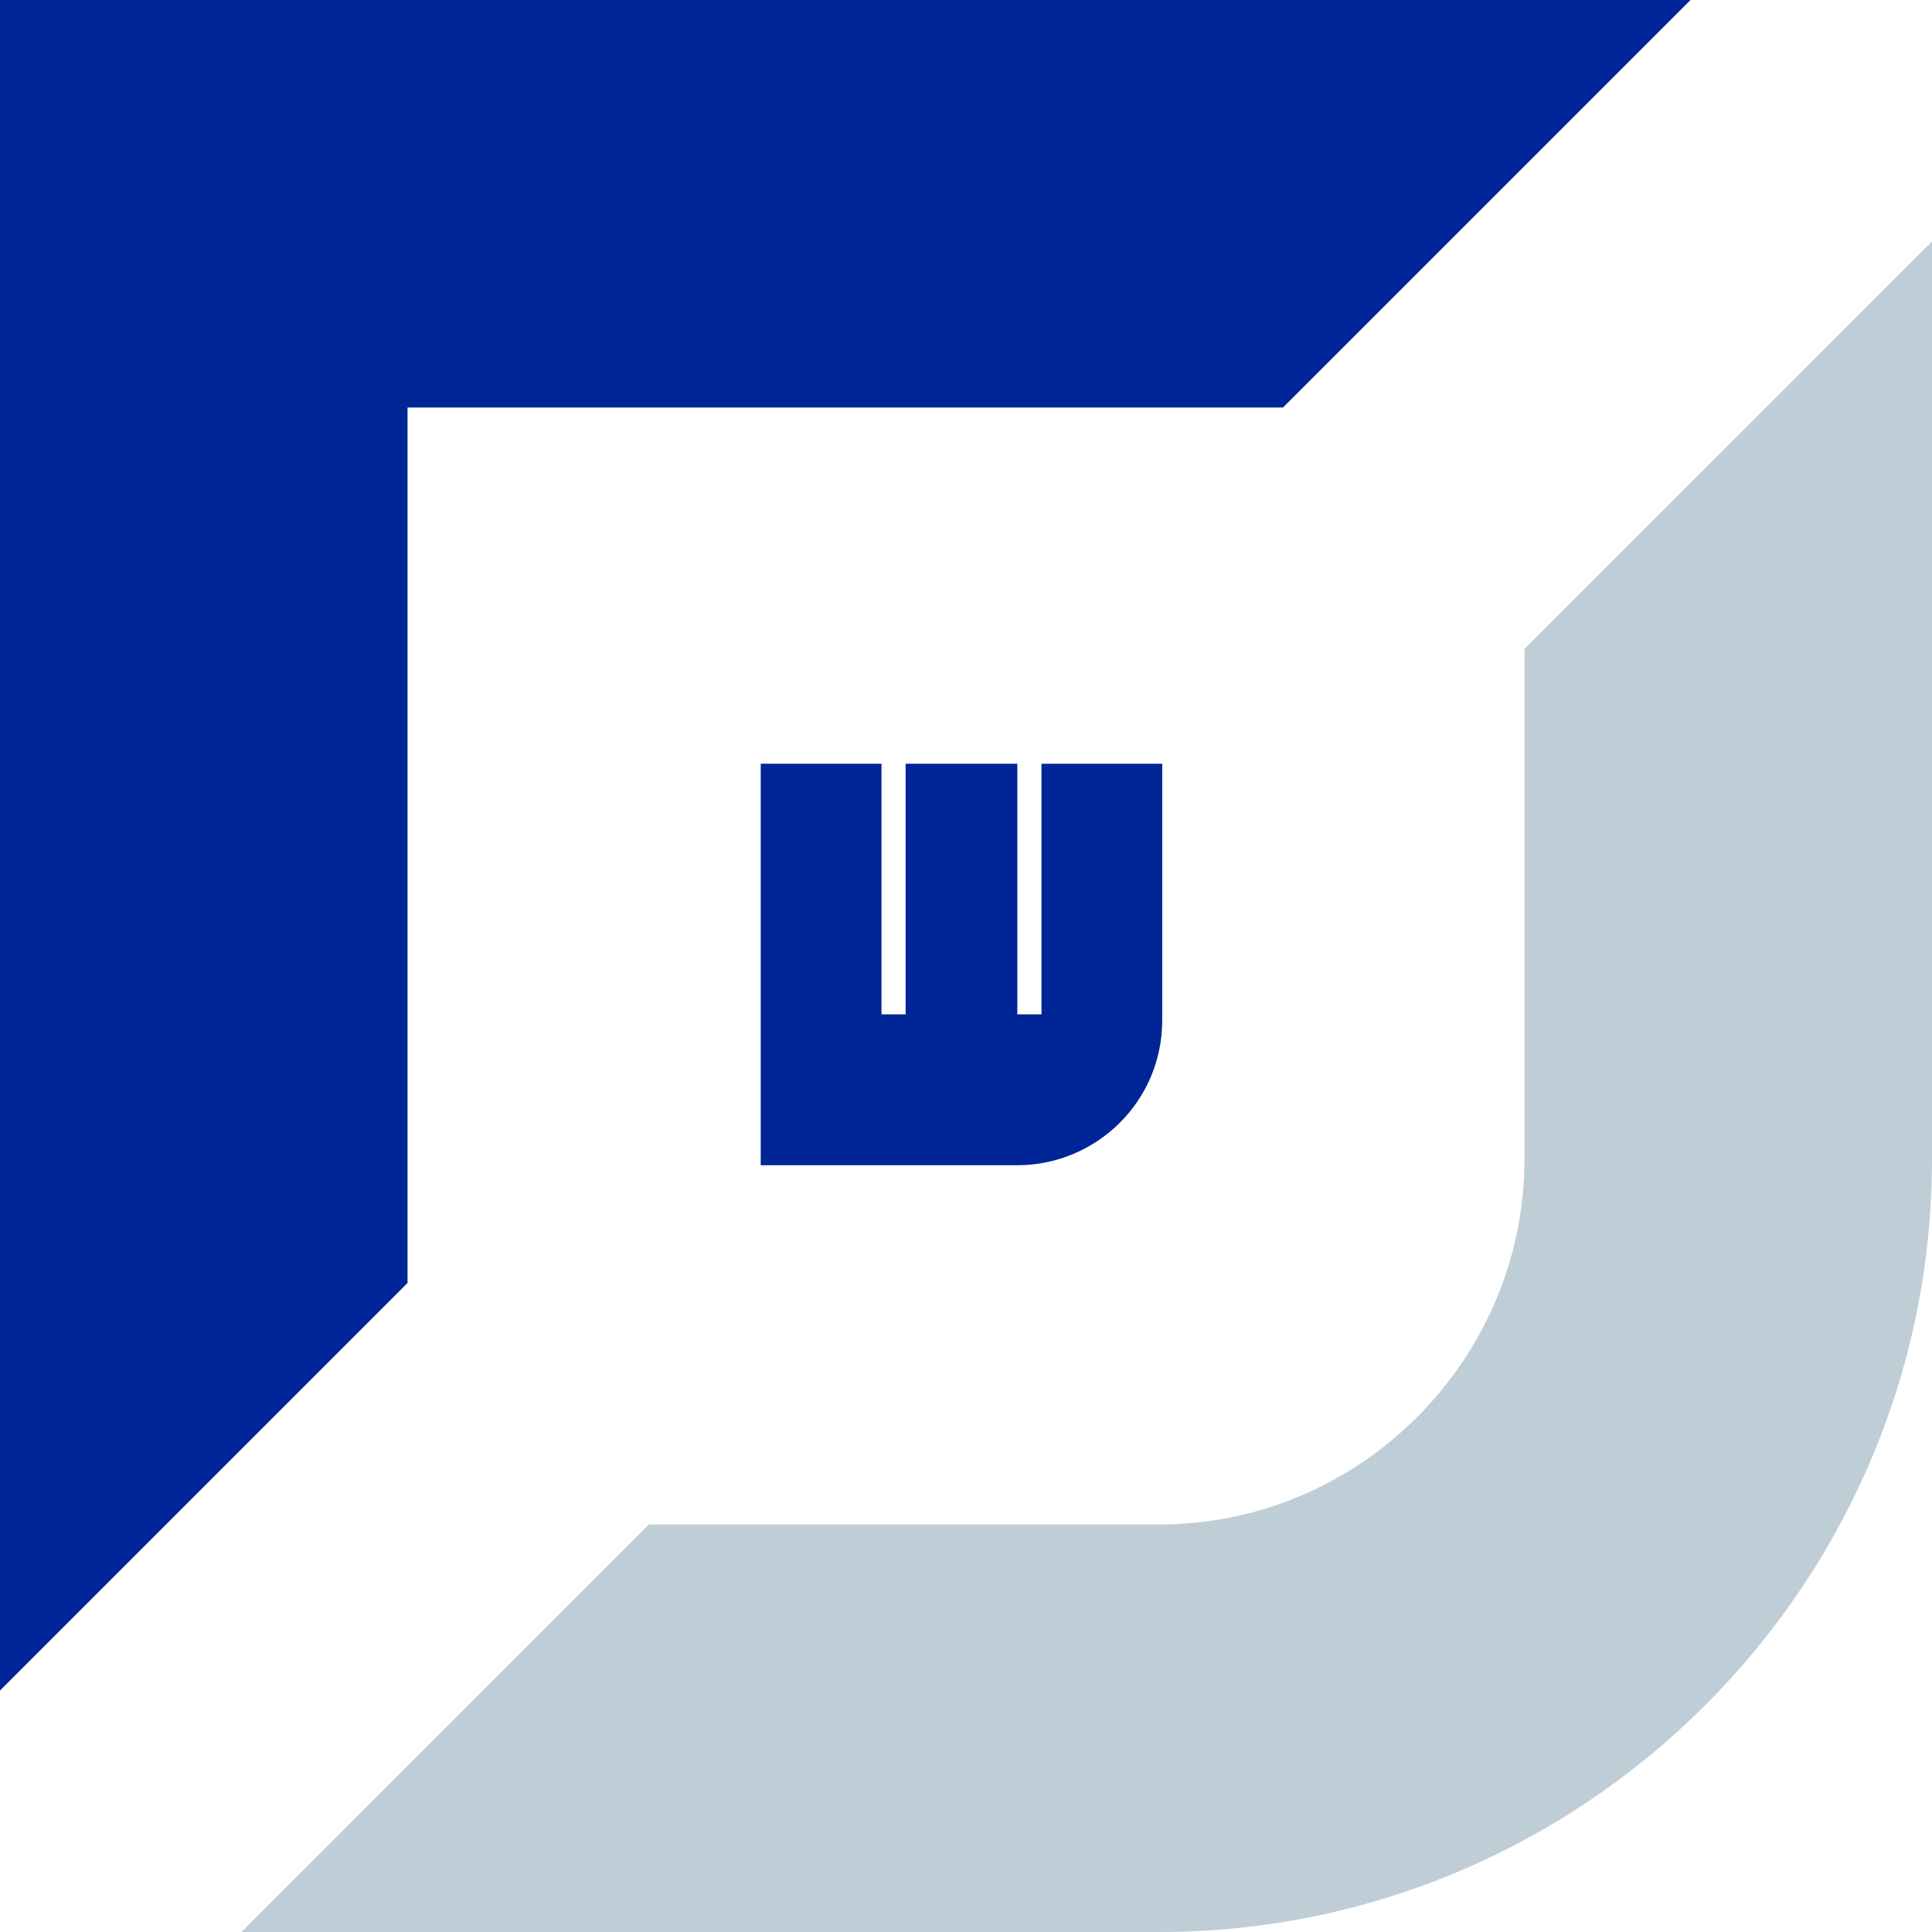
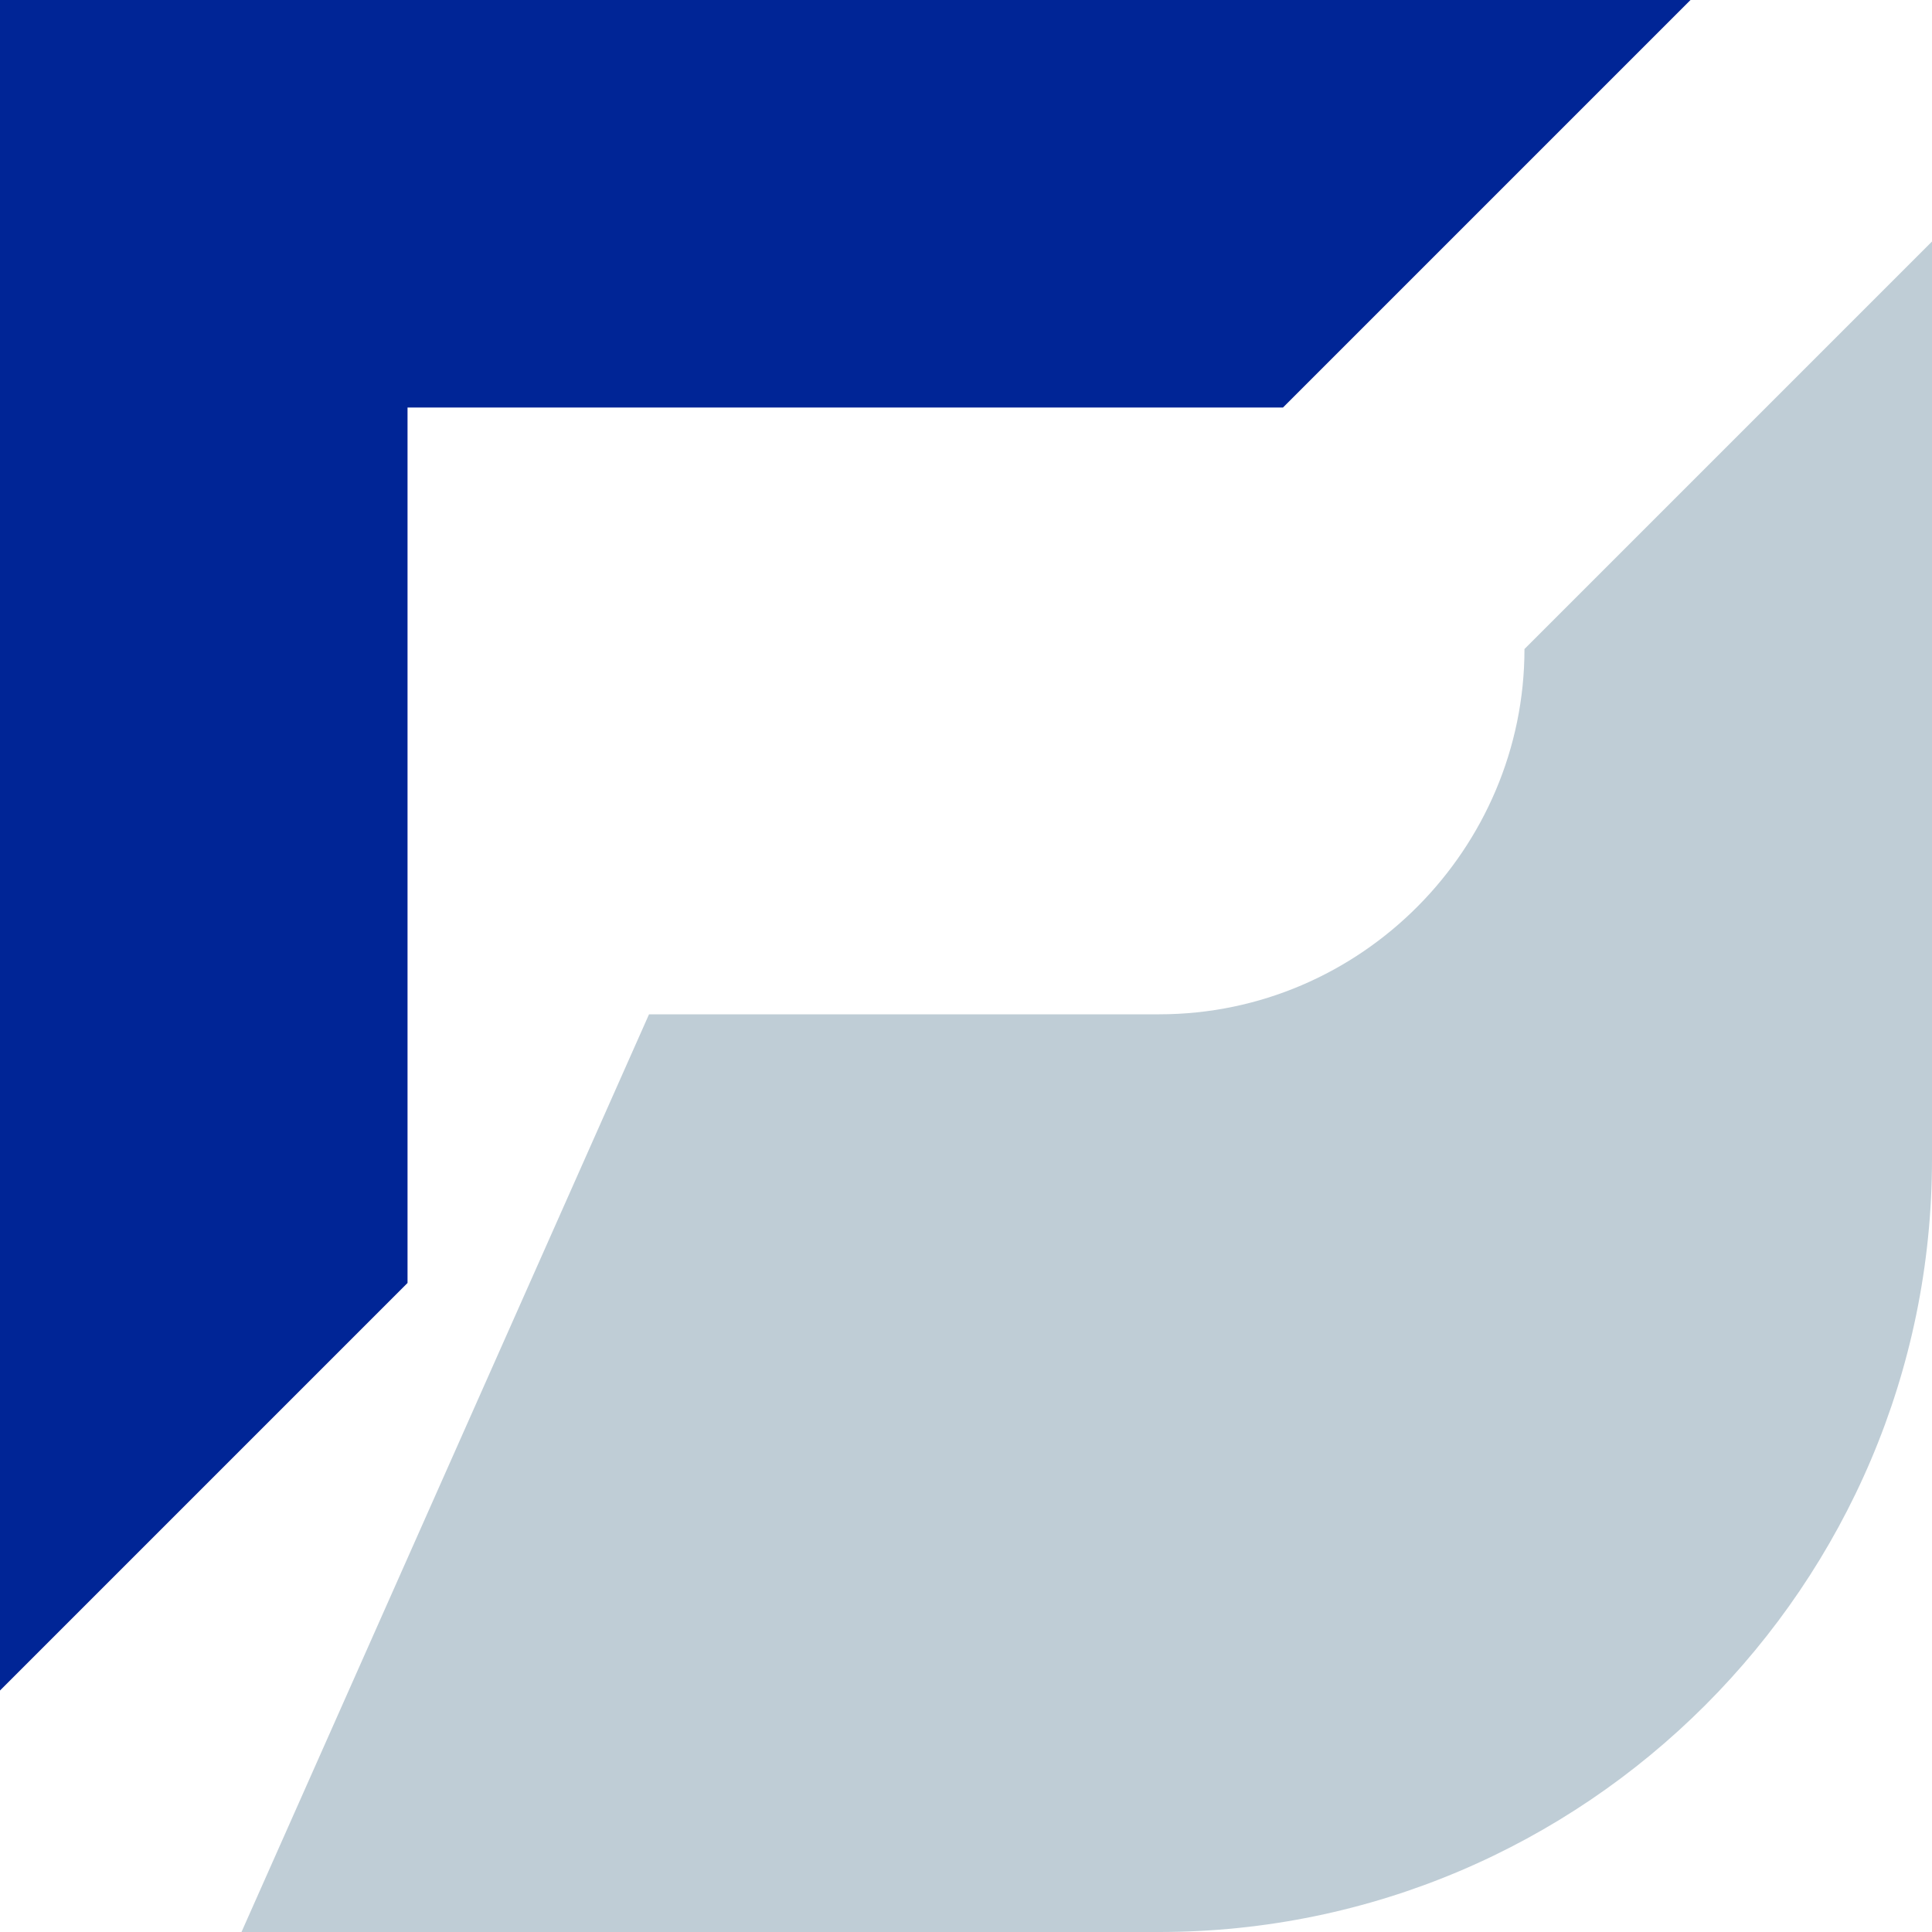
<svg xmlns="http://www.w3.org/2000/svg" version="1.1" id="Ebene_1" x="0px" y="0px" width="64px" height="64px" viewBox="0 0 64 64" style="enable-background:new 0 0 64 64;" xml:space="preserve">
  <style type="text/css">
	.st0{fill:#002596;}
	.st1{fill:#BFCDD6;}
</style>
  <g>
-     <path class="st0" d="M38.5,33.8v-8.5h-4v8.3h-0.8v-8.3H30v8.3h-0.8v-8.3h-4v13.3h8.5C36.3,38.6,38.5,36.5,38.5,33.8" />
-     <path class="st1" d="M8,64h30.4C52.5,64,64,52.5,64,38.4V8L50.5,21.5v16.9c0,6.6-5.4,12.1-12.1,12.1H21.5L8,64z" />
+     <path class="st1" d="M8,64h30.4C52.5,64,64,52.5,64,38.4V8L50.5,21.5c0,6.6-5.4,12.1-12.1,12.1H21.5L8,64z" />
  </g>
  <polygon class="st0" points="0,0 0,56 13.5,42.5 13.5,13.5 42.5,13.5 56,0 " />
</svg>